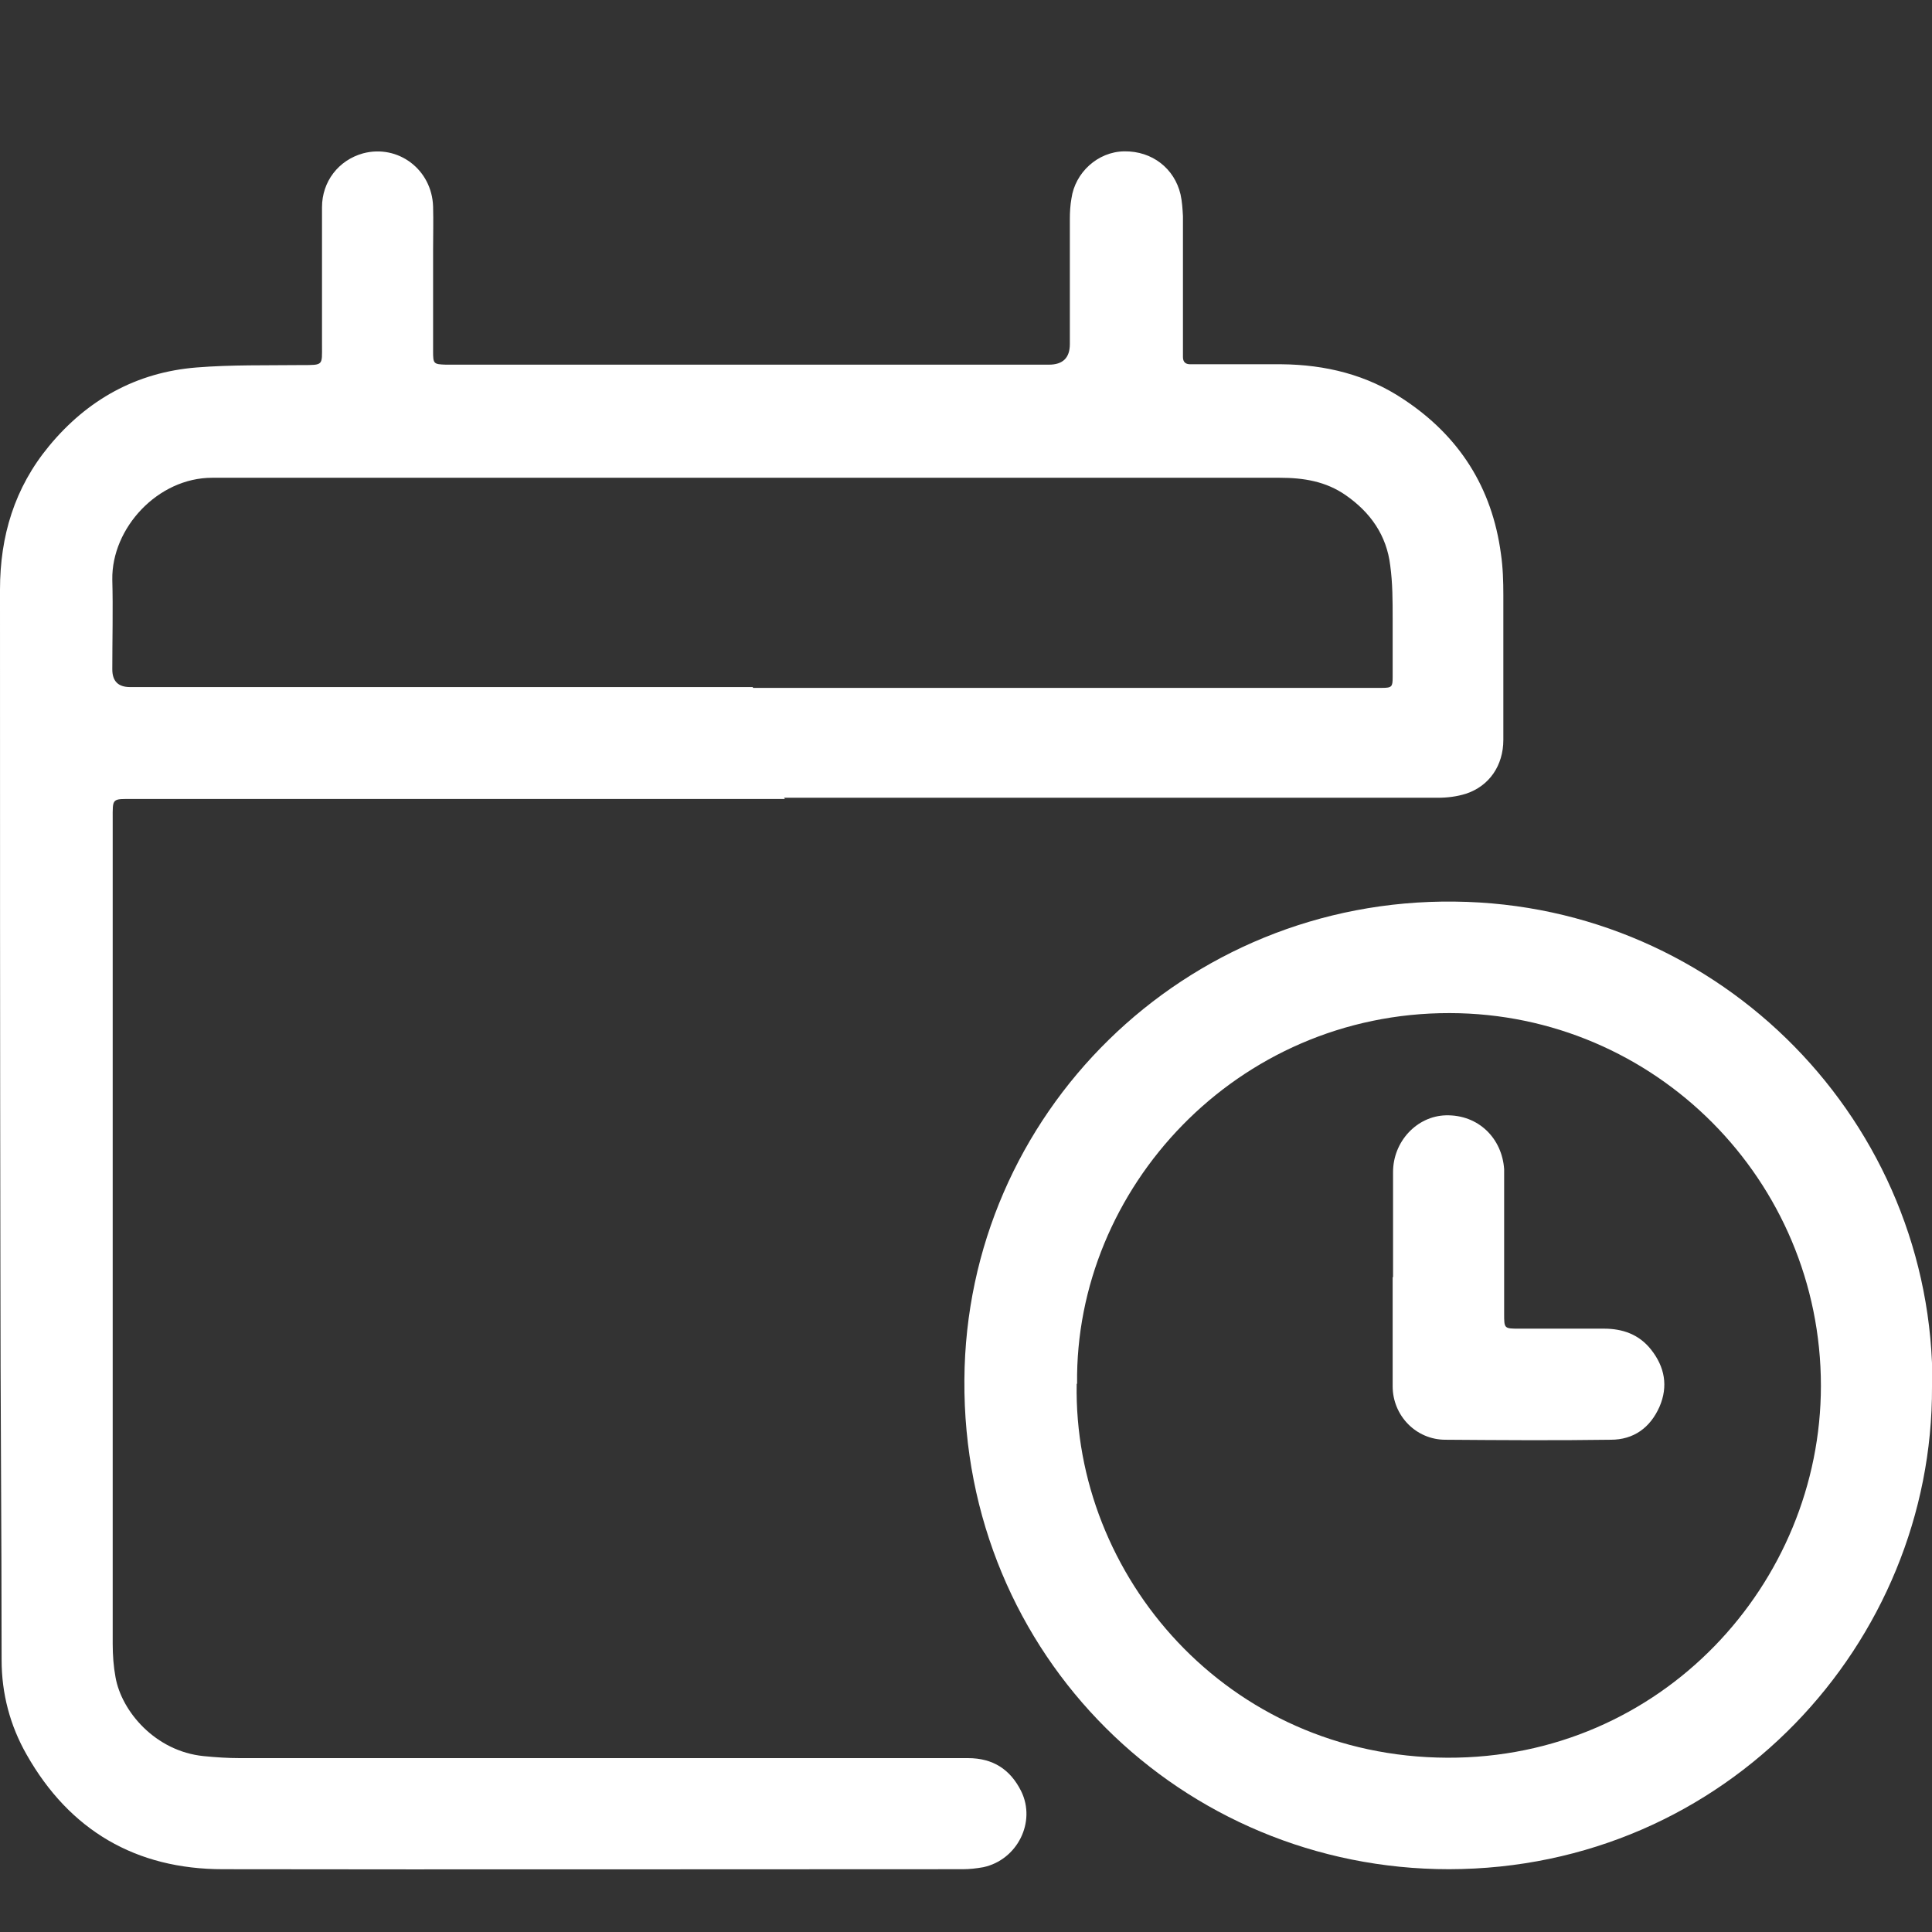
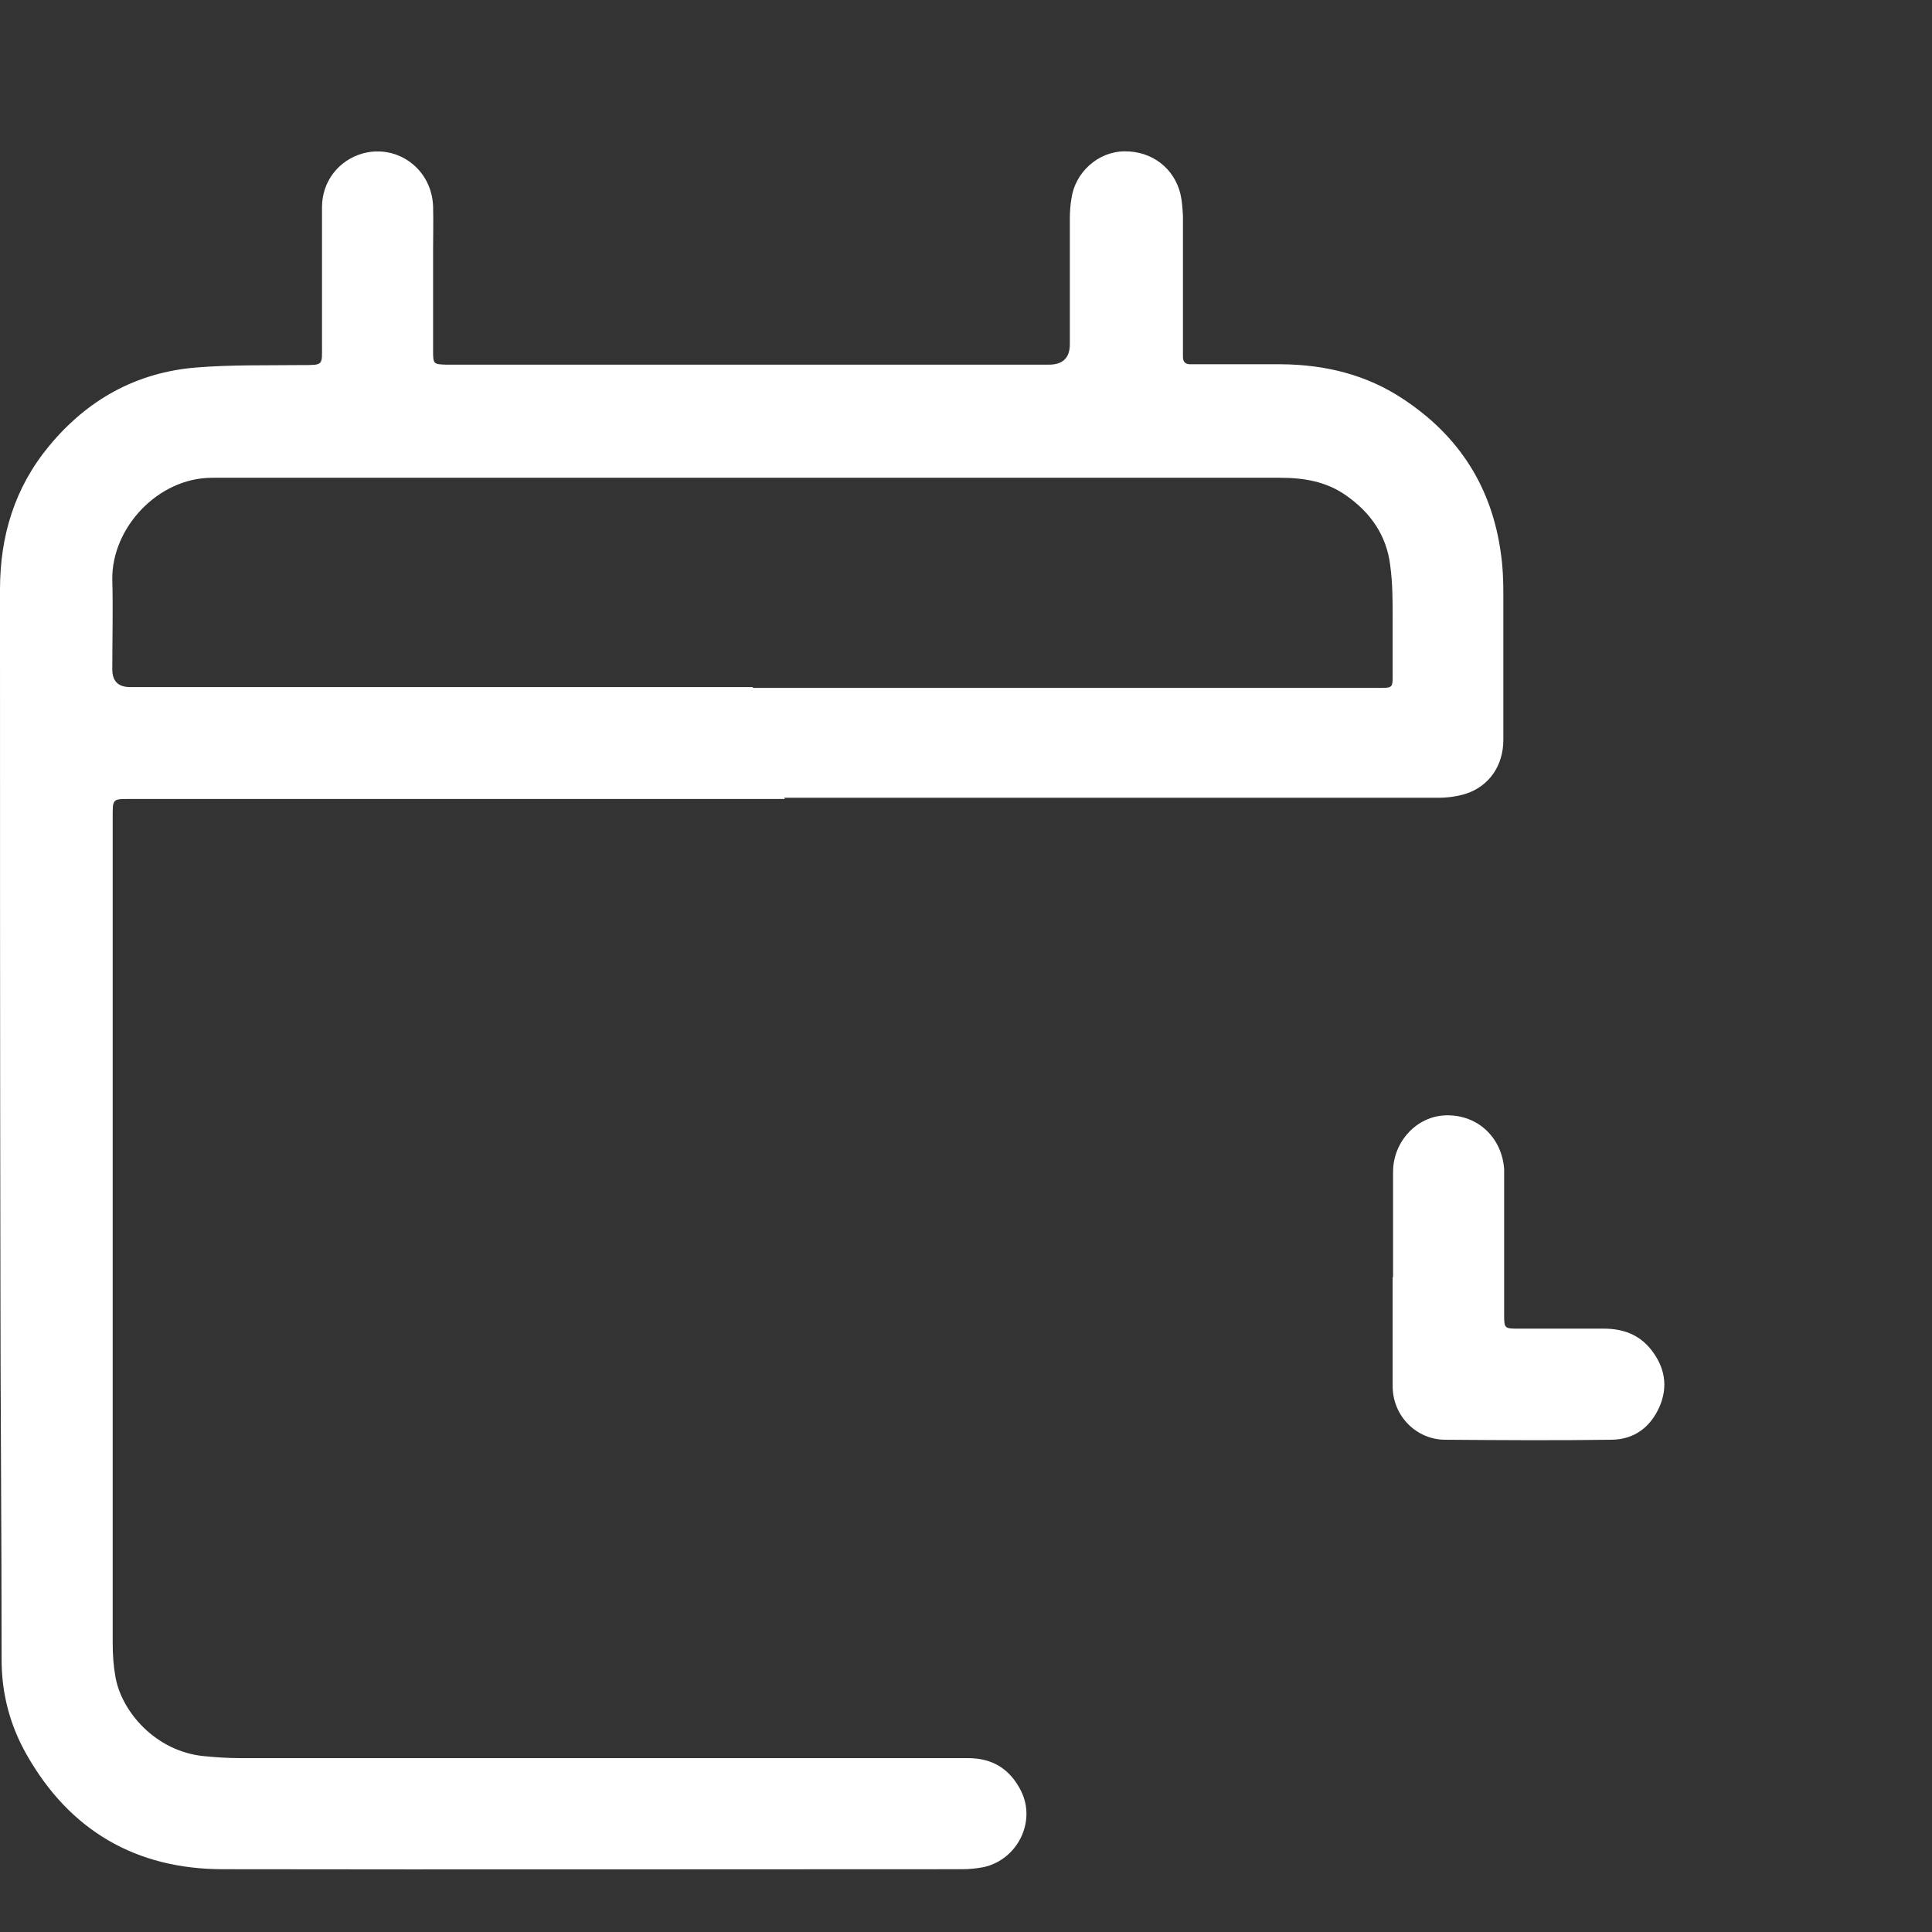
<svg xmlns="http://www.w3.org/2000/svg" id="Calque_1" viewBox="0 0 48 48">
  <rect x="0" y="0" width="48" height="48" fill="#333333" stroke="none" />
  <defs>
    <style>.cls-1{fill:#fff;}</style>
  </defs>
  <path class="cls-1" d="M19.5,19.85c-5.39,0-10.79,0-16.18,0-.55,0-.52-.03-.52,.51,0,6.83,0,13.66,0,20.48,0,.28,.02,.56,.07,.83,.15,.85,.99,1.84,2.19,1.96,.3,.03,.6,.05,.9,.05,6.03,0,12.06,0,18.09,0,.62,0,1.05,.28,1.32,.82,.38,.77-.1,1.71-.94,1.89-.17,.03-.34,.05-.51,.05-6.13,0-12.26,.01-18.38,0-2.16,0-3.81-.96-4.88-2.85-.41-.72-.62-1.51-.62-2.35,0-3.24-.03-6.47-.03-9.71C0,25.91,0,20.28,0,14.65c0-1.33,.36-2.53,1.22-3.57,.95-1.15,2.17-1.83,3.66-1.95,.87-.07,1.74-.05,2.62-.06,.54,0,.5,.01,.5-.49,0-1.14,0-2.29,0-3.43,0-.64,.41-1.17,1.02-1.34,.87-.23,1.71,.4,1.74,1.32,.01,.37,0,.73,0,1.1,0,.83,0,1.66,0,2.49,0,.32,.01,.33,.32,.34,.38,0,.76,0,1.13,0,4.62,0,9.24,0,13.85,0q.52,0,.52-.51c0-1.04,0-2.07,0-3.11,0-.17,.01-.34,.04-.51,.09-.64,.65-1.16,1.31-1.17,.7-.01,1.25,.43,1.4,1.07,.04,.18,.05,.36,.06,.54,0,1.08,0,2.16,0,3.24,0,.09,0,.17,0,.26,0,.12,.06,.18,.18,.18,.09,0,.17,0,.26,0,.67,0,1.34,0,2.01,0,1.09,.01,2.12,.26,3.03,.87,1.38,.91,2.2,2.19,2.42,3.84,.05,.34,.06,.69,.06,1.03,0,1.2,0,2.39,0,3.59,0,.64-.35,1.15-.93,1.34-.22,.07-.46,.1-.7,.1-1.21,0-2.42,0-3.62,0-4.21,0-8.42,0-12.62,0Zm-.79-2.76c5.12,0,10.25,0,15.37,0,.09,0,.17,0,.26,0,.24,0,.26-.03,.26-.26,0-.49,0-.97,0-1.46,0-.44,0-.88-.06-1.32-.09-.75-.49-1.32-1.11-1.75-.49-.34-1.04-.43-1.63-.43-8.71,0-17.43,0-26.14,0-.13,0-.26,0-.39,0-1.35,0-2.5,1.25-2.48,2.53,.02,.74,0,1.49,0,2.23q0,.44,.44,.44c5.16,0,10.31,0,15.47,0Z" />
-   <path class="cls-1" d="M48,34.45c.03,6.36-5.11,11.98-12,11.99-6.62,0-12.09-5.29-12.04-12.16,.04-6.6,5.46-11.96,12.18-11.88,6.64,.07,11.92,5.52,11.87,12.05Zm-21.25-.07c-.09,4.76,3.73,9.27,9.21,9.29,5.32,.02,9.28-4.33,9.28-9.24,0-5.1-4.12-9.25-9.22-9.26-5.3-.01-9.32,4.36-9.26,9.21Z" />
  <path class="cls-1" d="M34.61,31.74c0-.87,0-1.75,0-2.62,0-.76,.59-1.39,1.31-1.41,.82-.02,1.4,.58,1.45,1.34,0,.11,0,.22,0,.32,0,1.09,0,2.18,0,3.27,0,.37,0,.37,.38,.37,.7,0,1.4,0,2.1,0,.46,0,.87,.14,1.17,.52,.34,.43,.43,.91,.21,1.42-.23,.52-.64,.82-1.21,.82-1.37,.02-2.74,.01-4.11,0-.73,0-1.31-.6-1.31-1.33,0-.91,0-1.81,0-2.72h0Z" />
</svg>